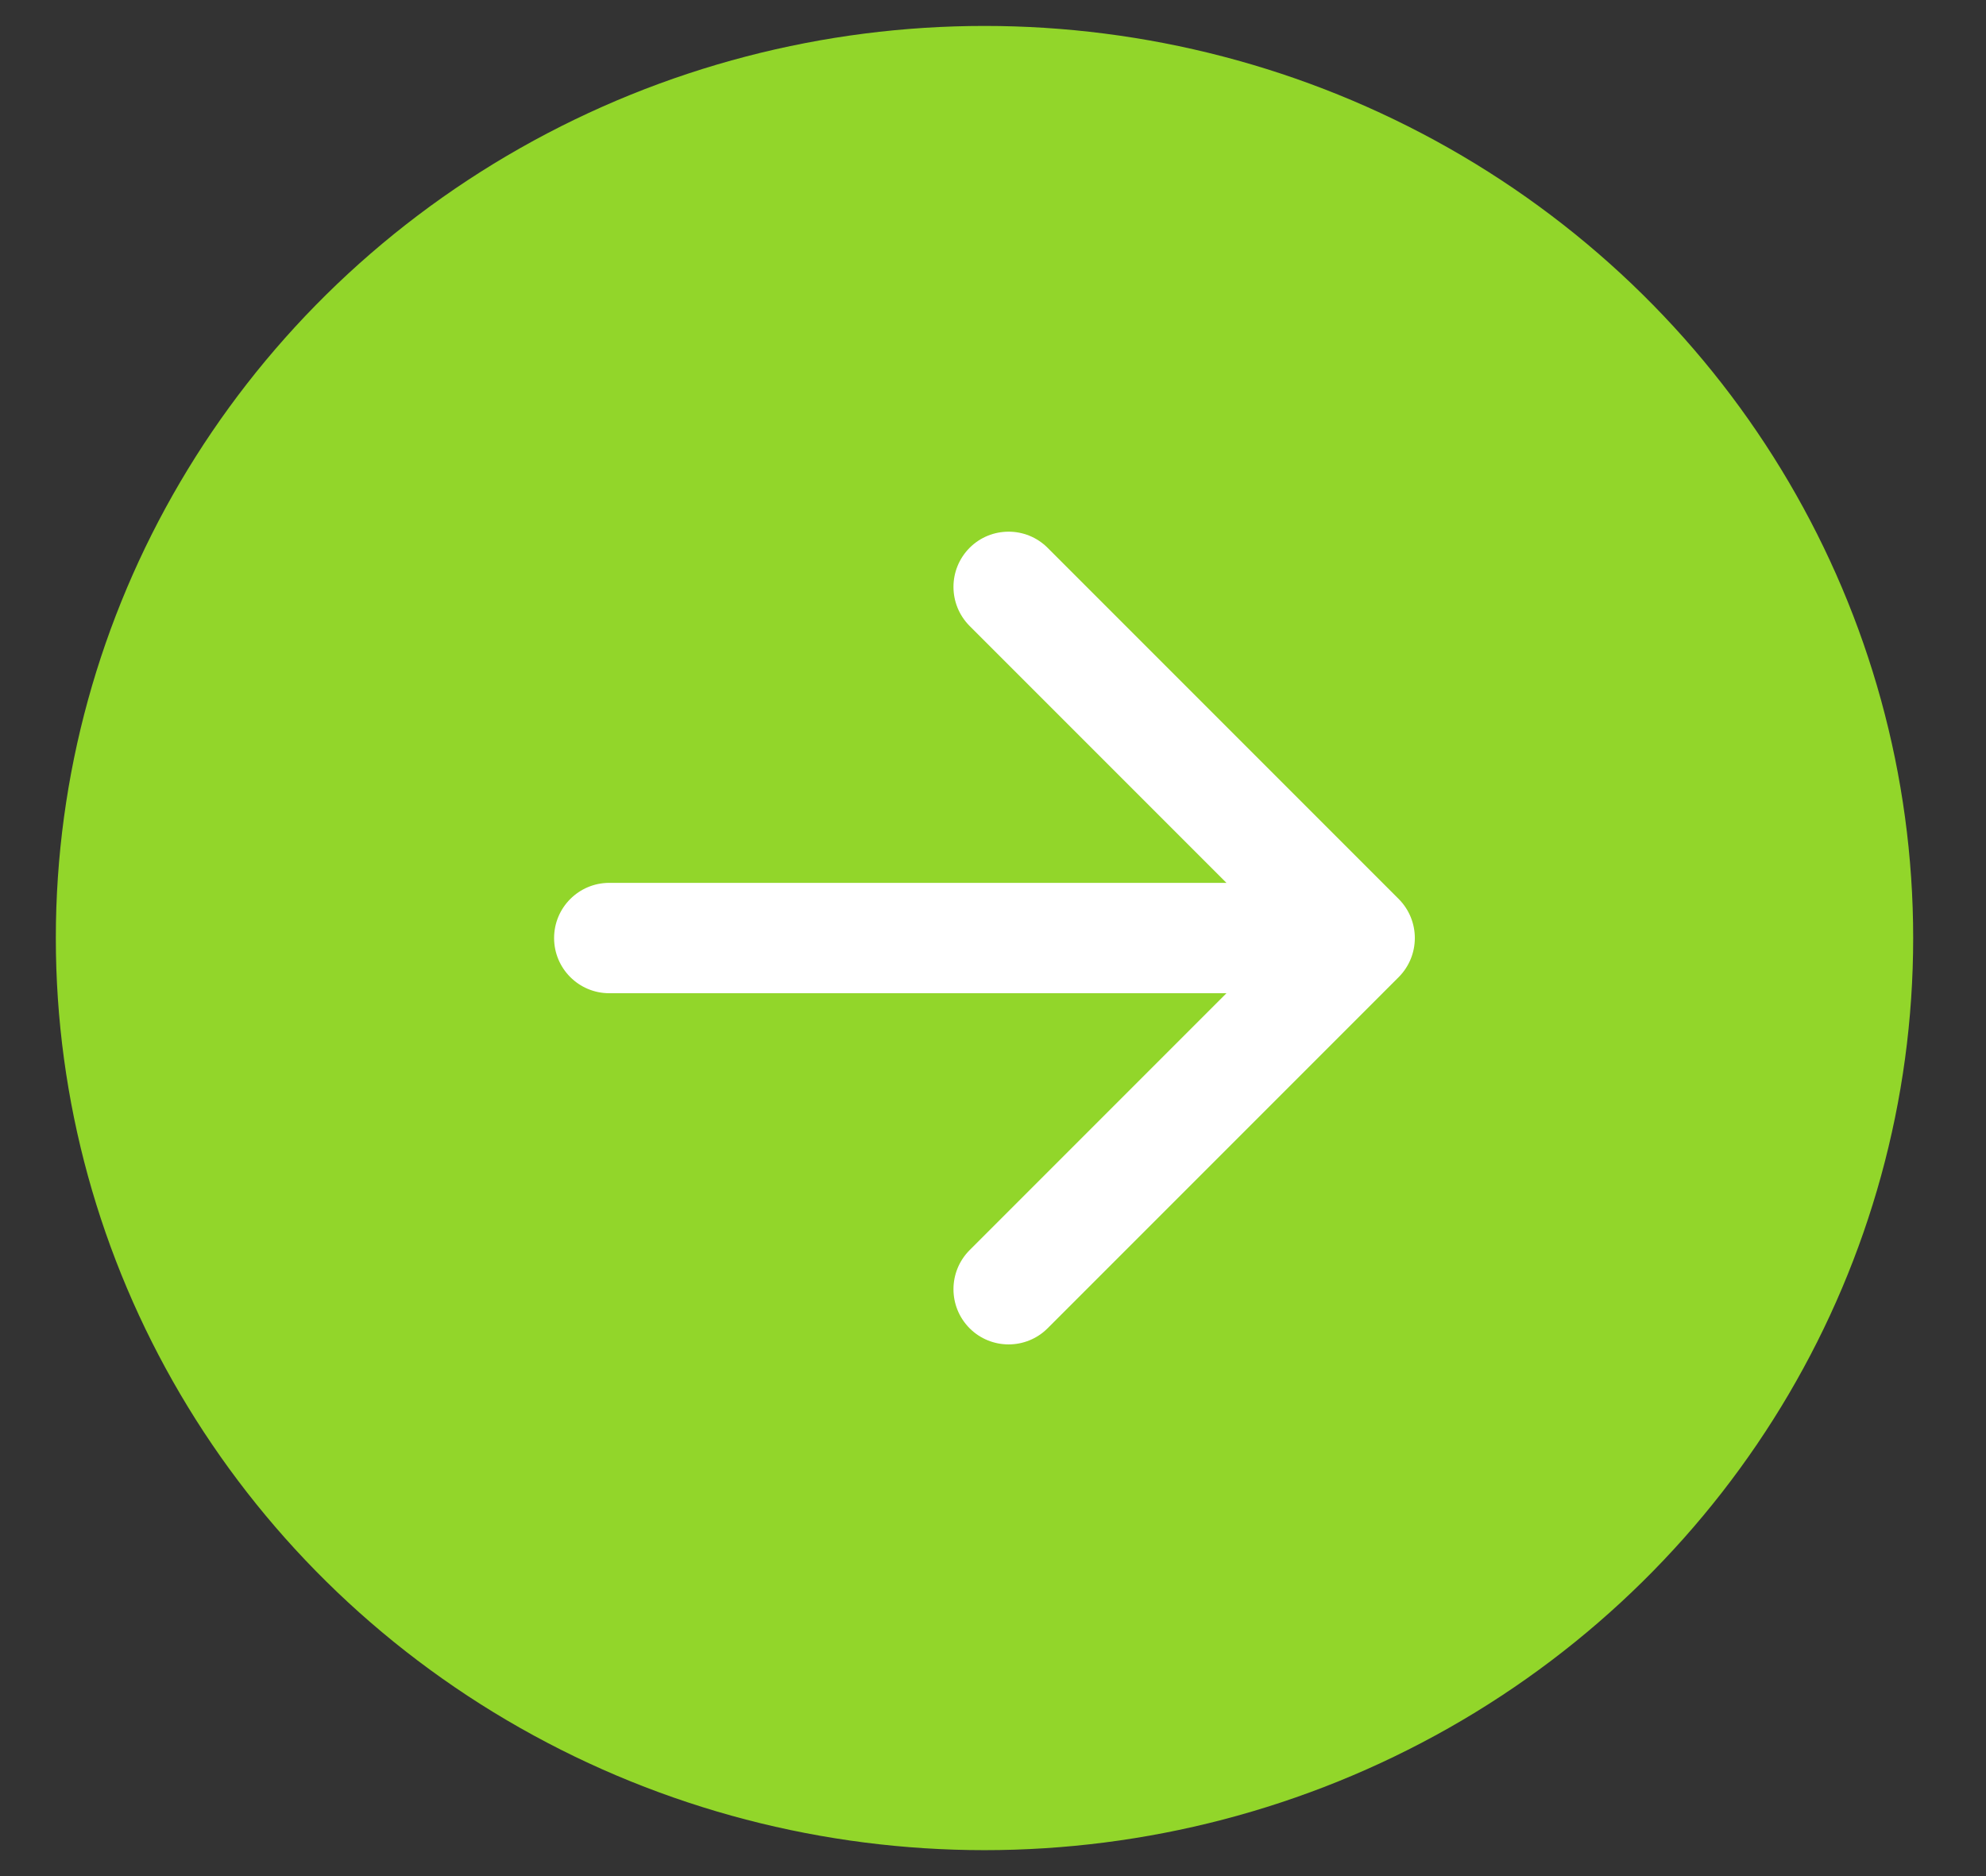
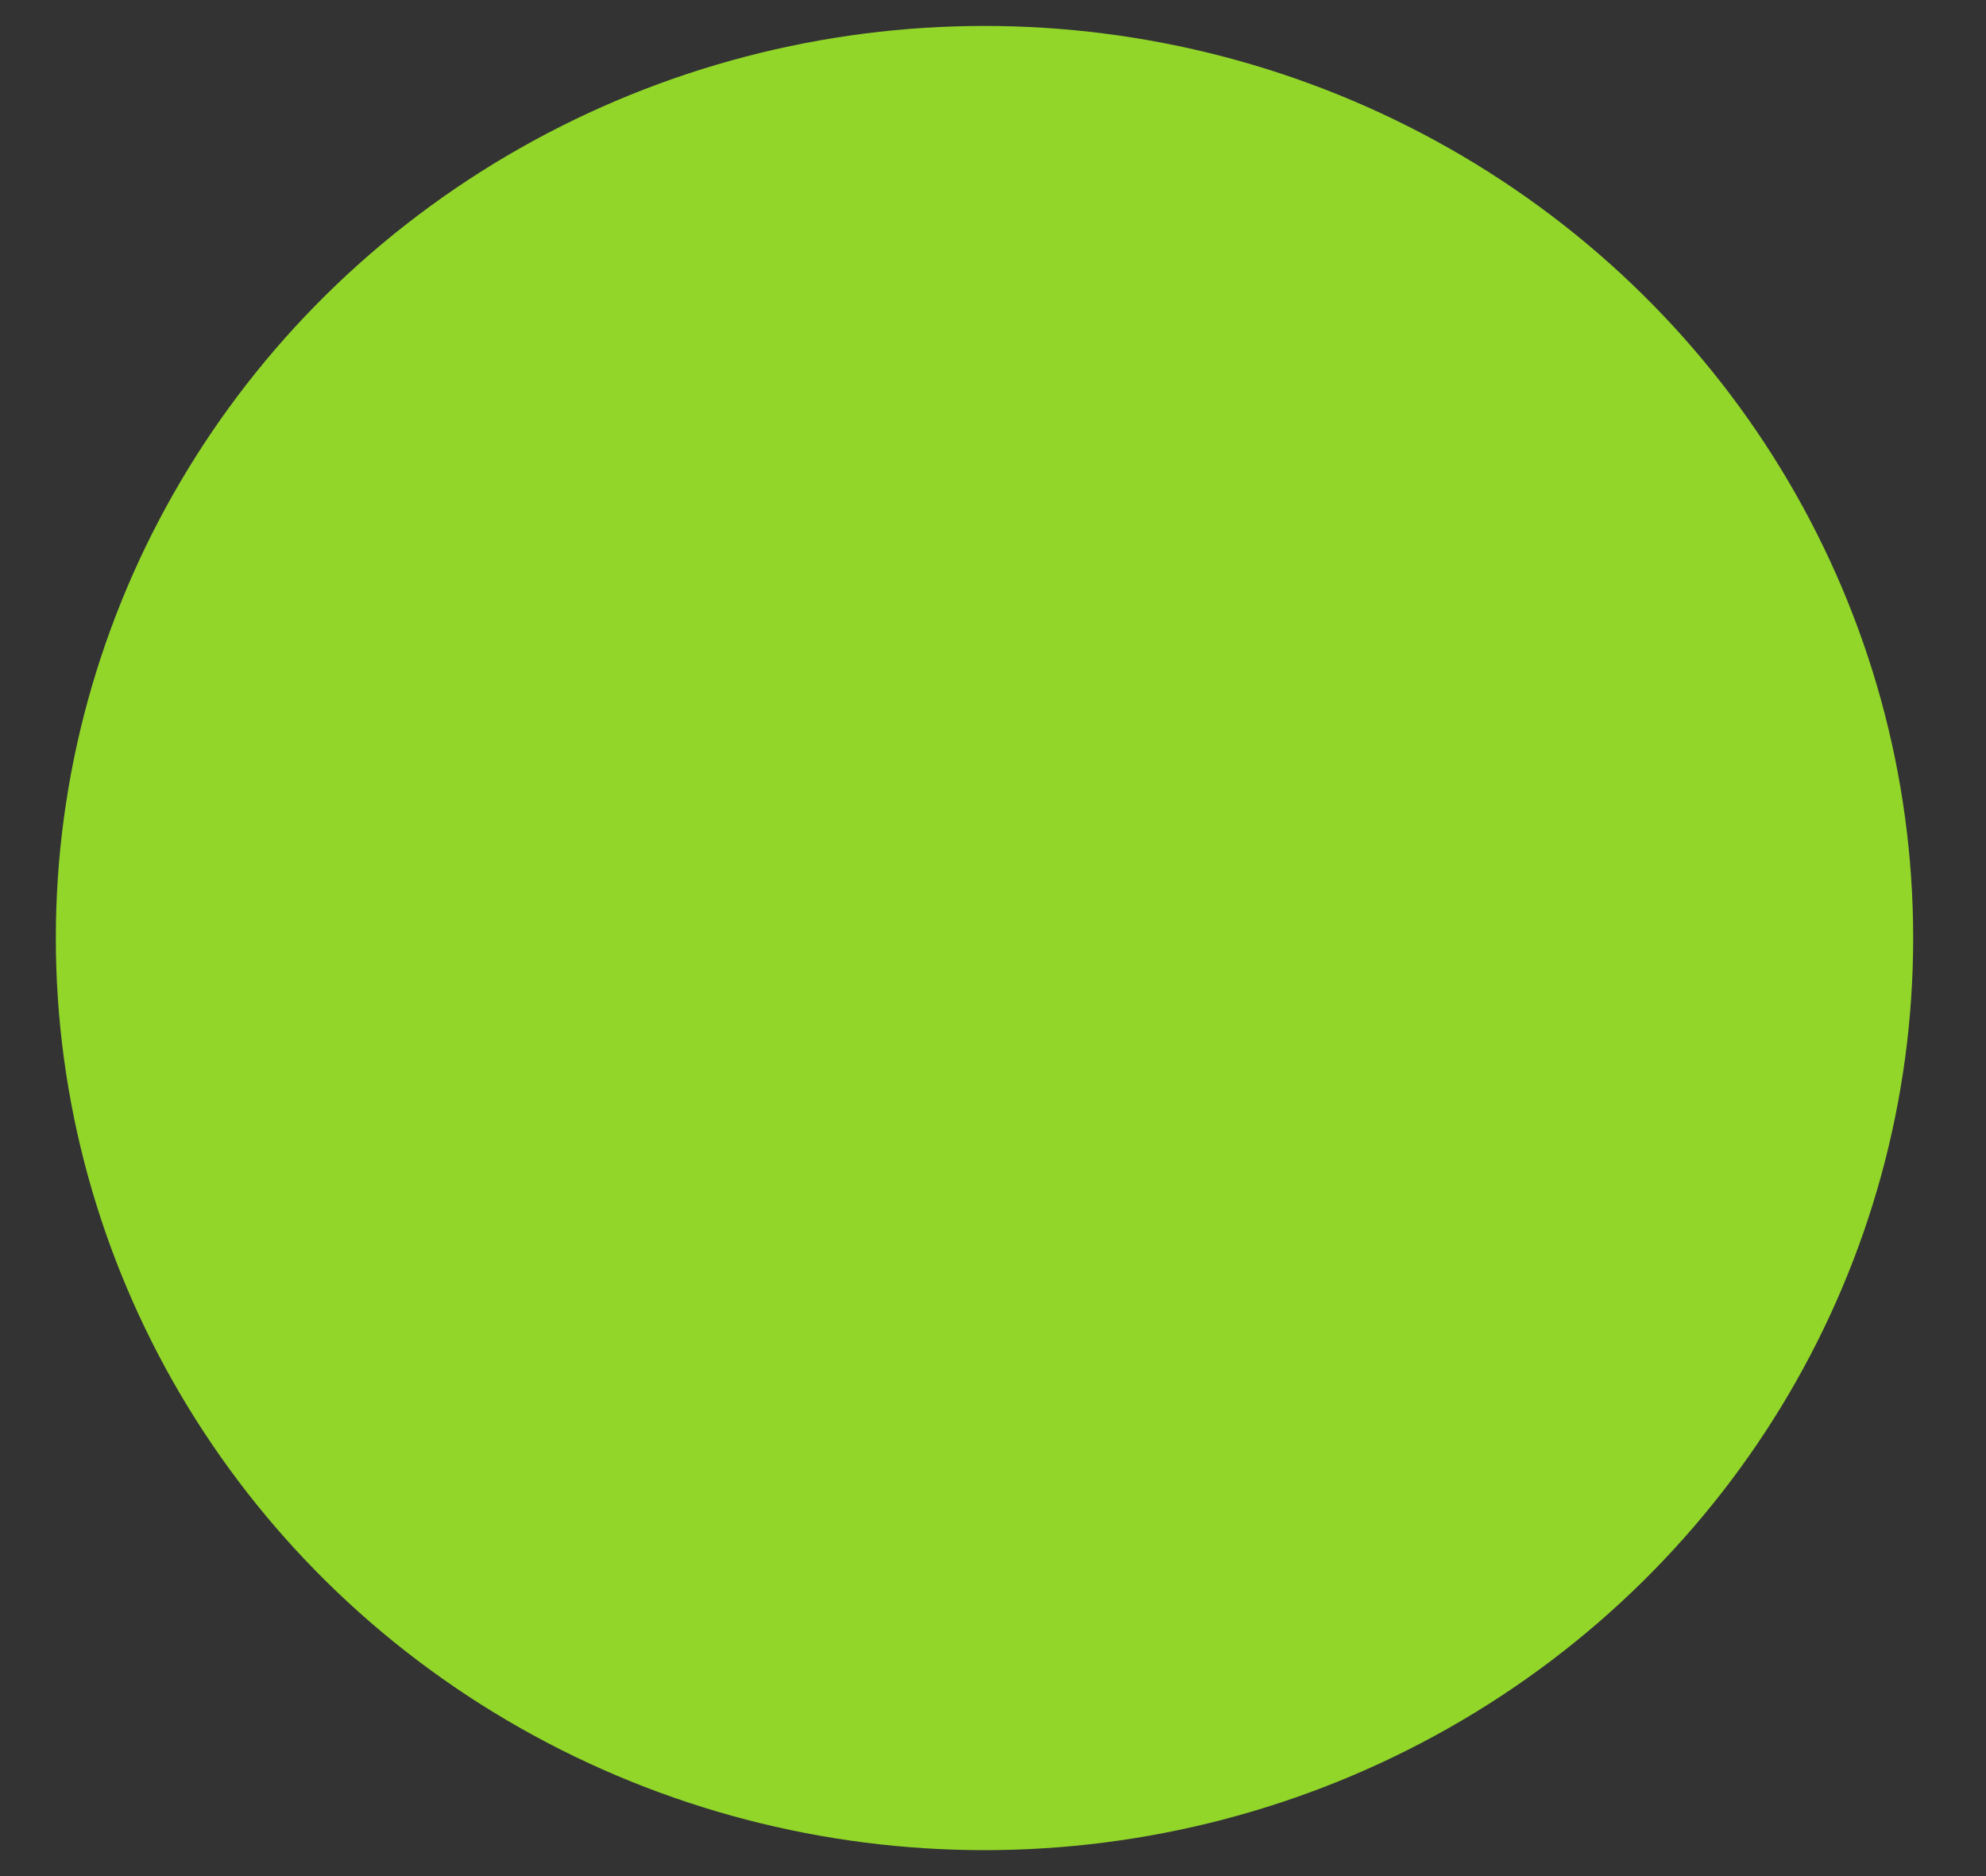
<svg xmlns="http://www.w3.org/2000/svg" width="18" height="17" viewBox="0 0 18 17" fill="none">
  <rect x="0" y="0" width="18" height="17" fill="#333333" stroke="none" />
  <ellipse cx="8.923" cy="8.5" rx="8.417" ry="8.265" fill="#92D62A" />
-   <path d="M5.522 8C5.246 8 5.022 8.224 5.022 8.5C5.022 8.776 5.246 9 5.522 9V8ZM12.677 8.854C12.872 8.658 12.872 8.342 12.677 8.146L9.495 4.964C9.3 4.769 8.983 4.769 8.788 4.964C8.593 5.16 8.593 5.476 8.788 5.672L11.616 8.5L8.788 11.328C8.593 11.524 8.593 11.84 8.788 12.036C8.983 12.231 9.3 12.231 9.495 12.036L12.677 8.854ZM5.522 9H12.323V8H5.522V9Z" fill="white" />
</svg>